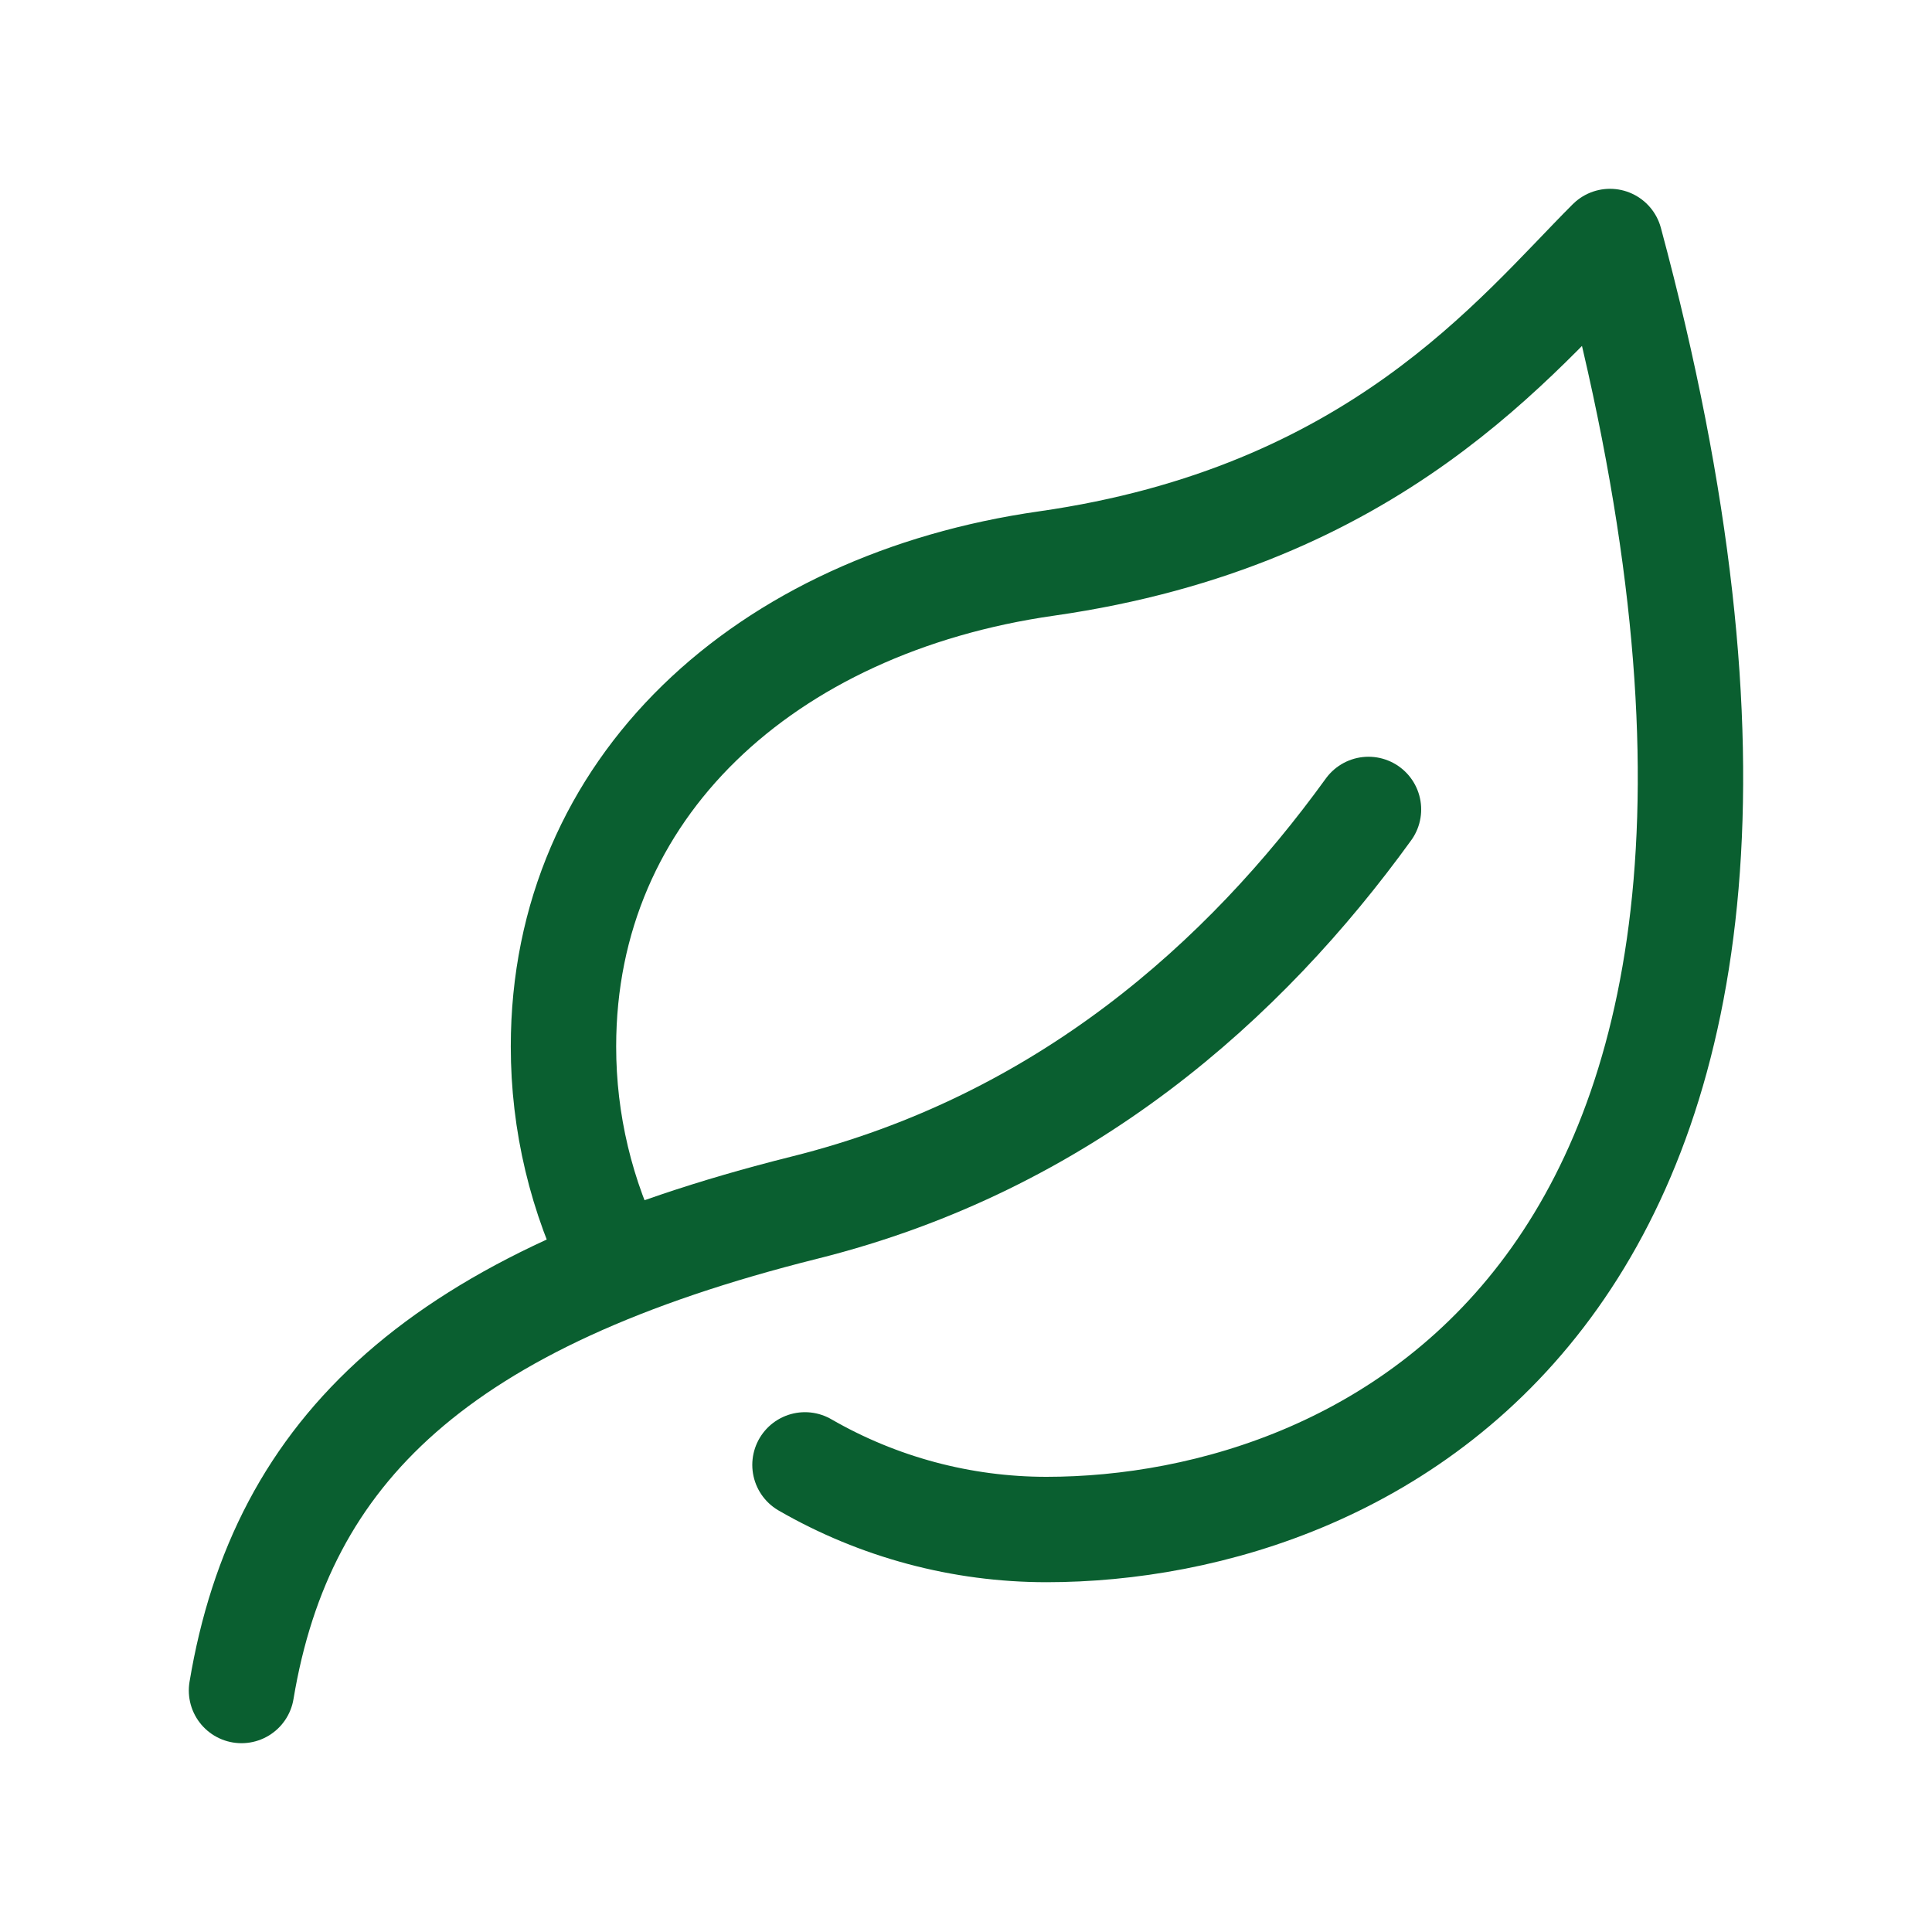
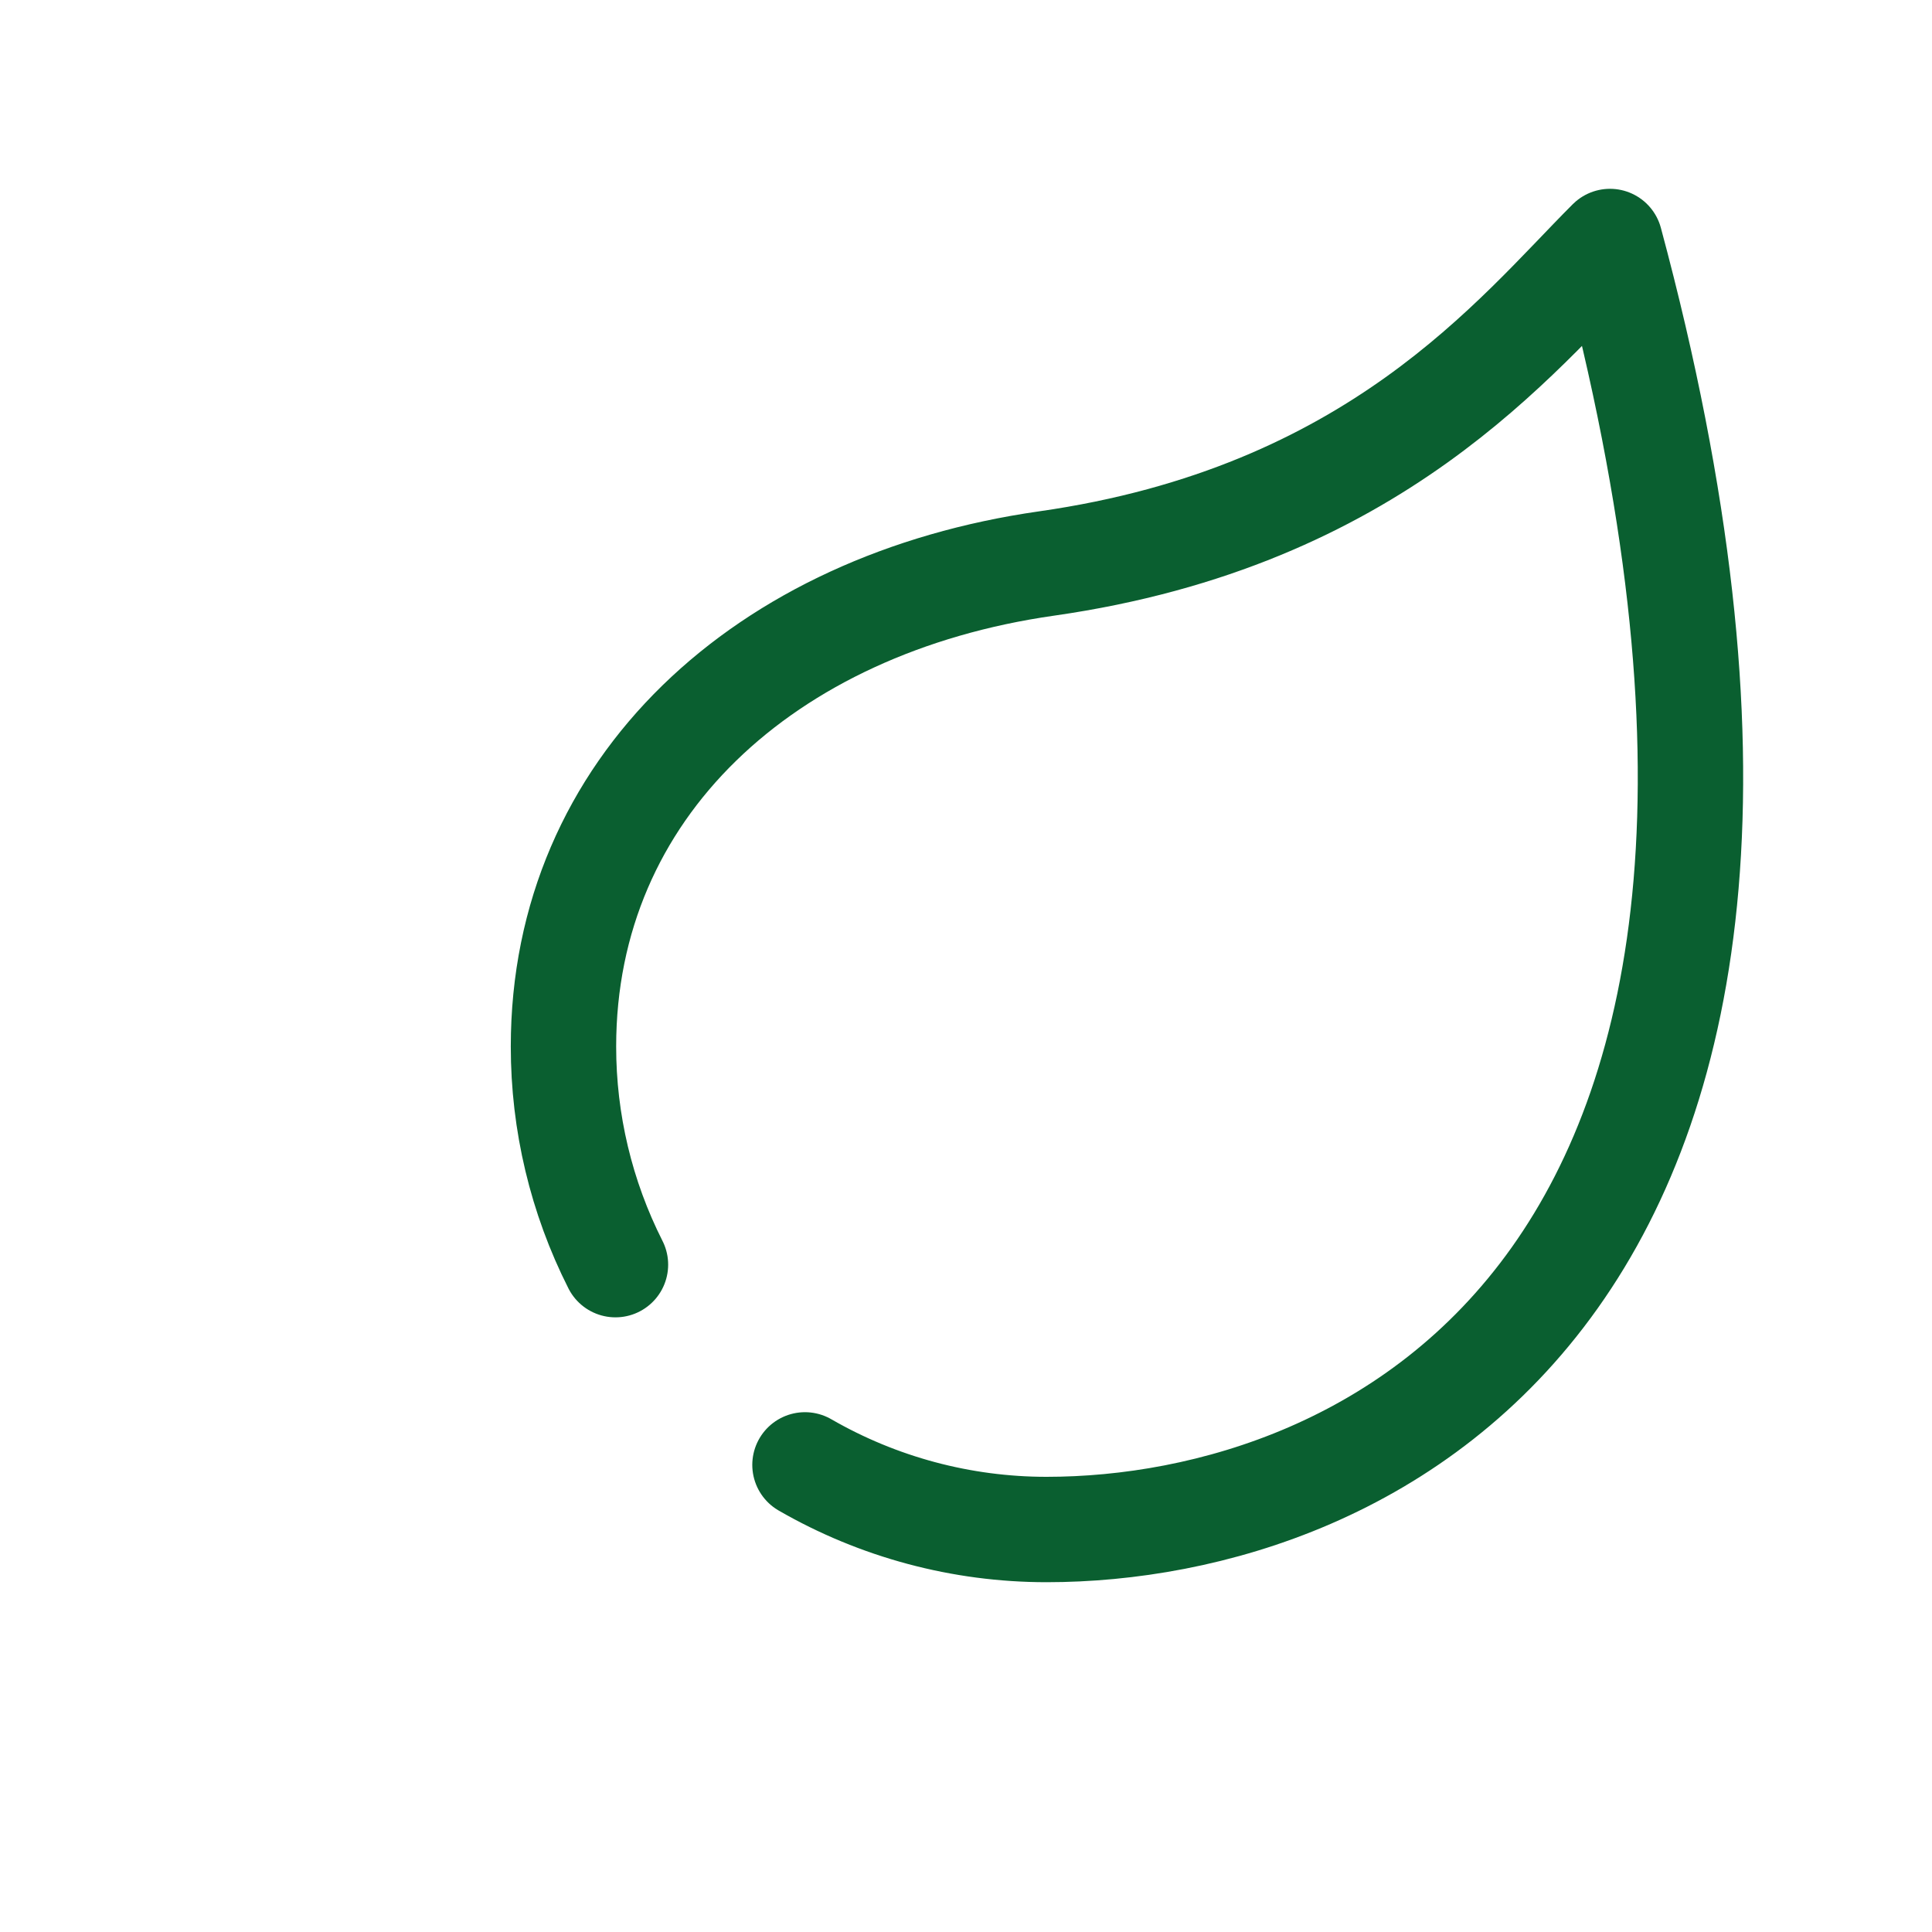
<svg xmlns="http://www.w3.org/2000/svg" width="55" height="55" viewBox="0 0 55 55" fill="none">
  <path d="M17.521 36.002C16.547 34.077 16.04 31.949 16.041 29.792C16.041 22.424 21.77 17.188 29.791 16.042C39.146 14.706 43.158 9.549 45.833 6.875C53.853 36.667 38.958 43.542 29.791 43.542C27.378 43.542 25.006 42.908 22.916 41.702" stroke="#0A5F30" stroke-width="3" stroke-linecap="round" stroke-linejoin="round" />
-   <path d="M6.875 48.125C8.021 41.25 12.508 36.978 22.917 34.375C30.289 32.532 35.436 27.913 38.958 23.043" stroke="#0A5F30" stroke-width="3" stroke-linecap="round" />
</svg>